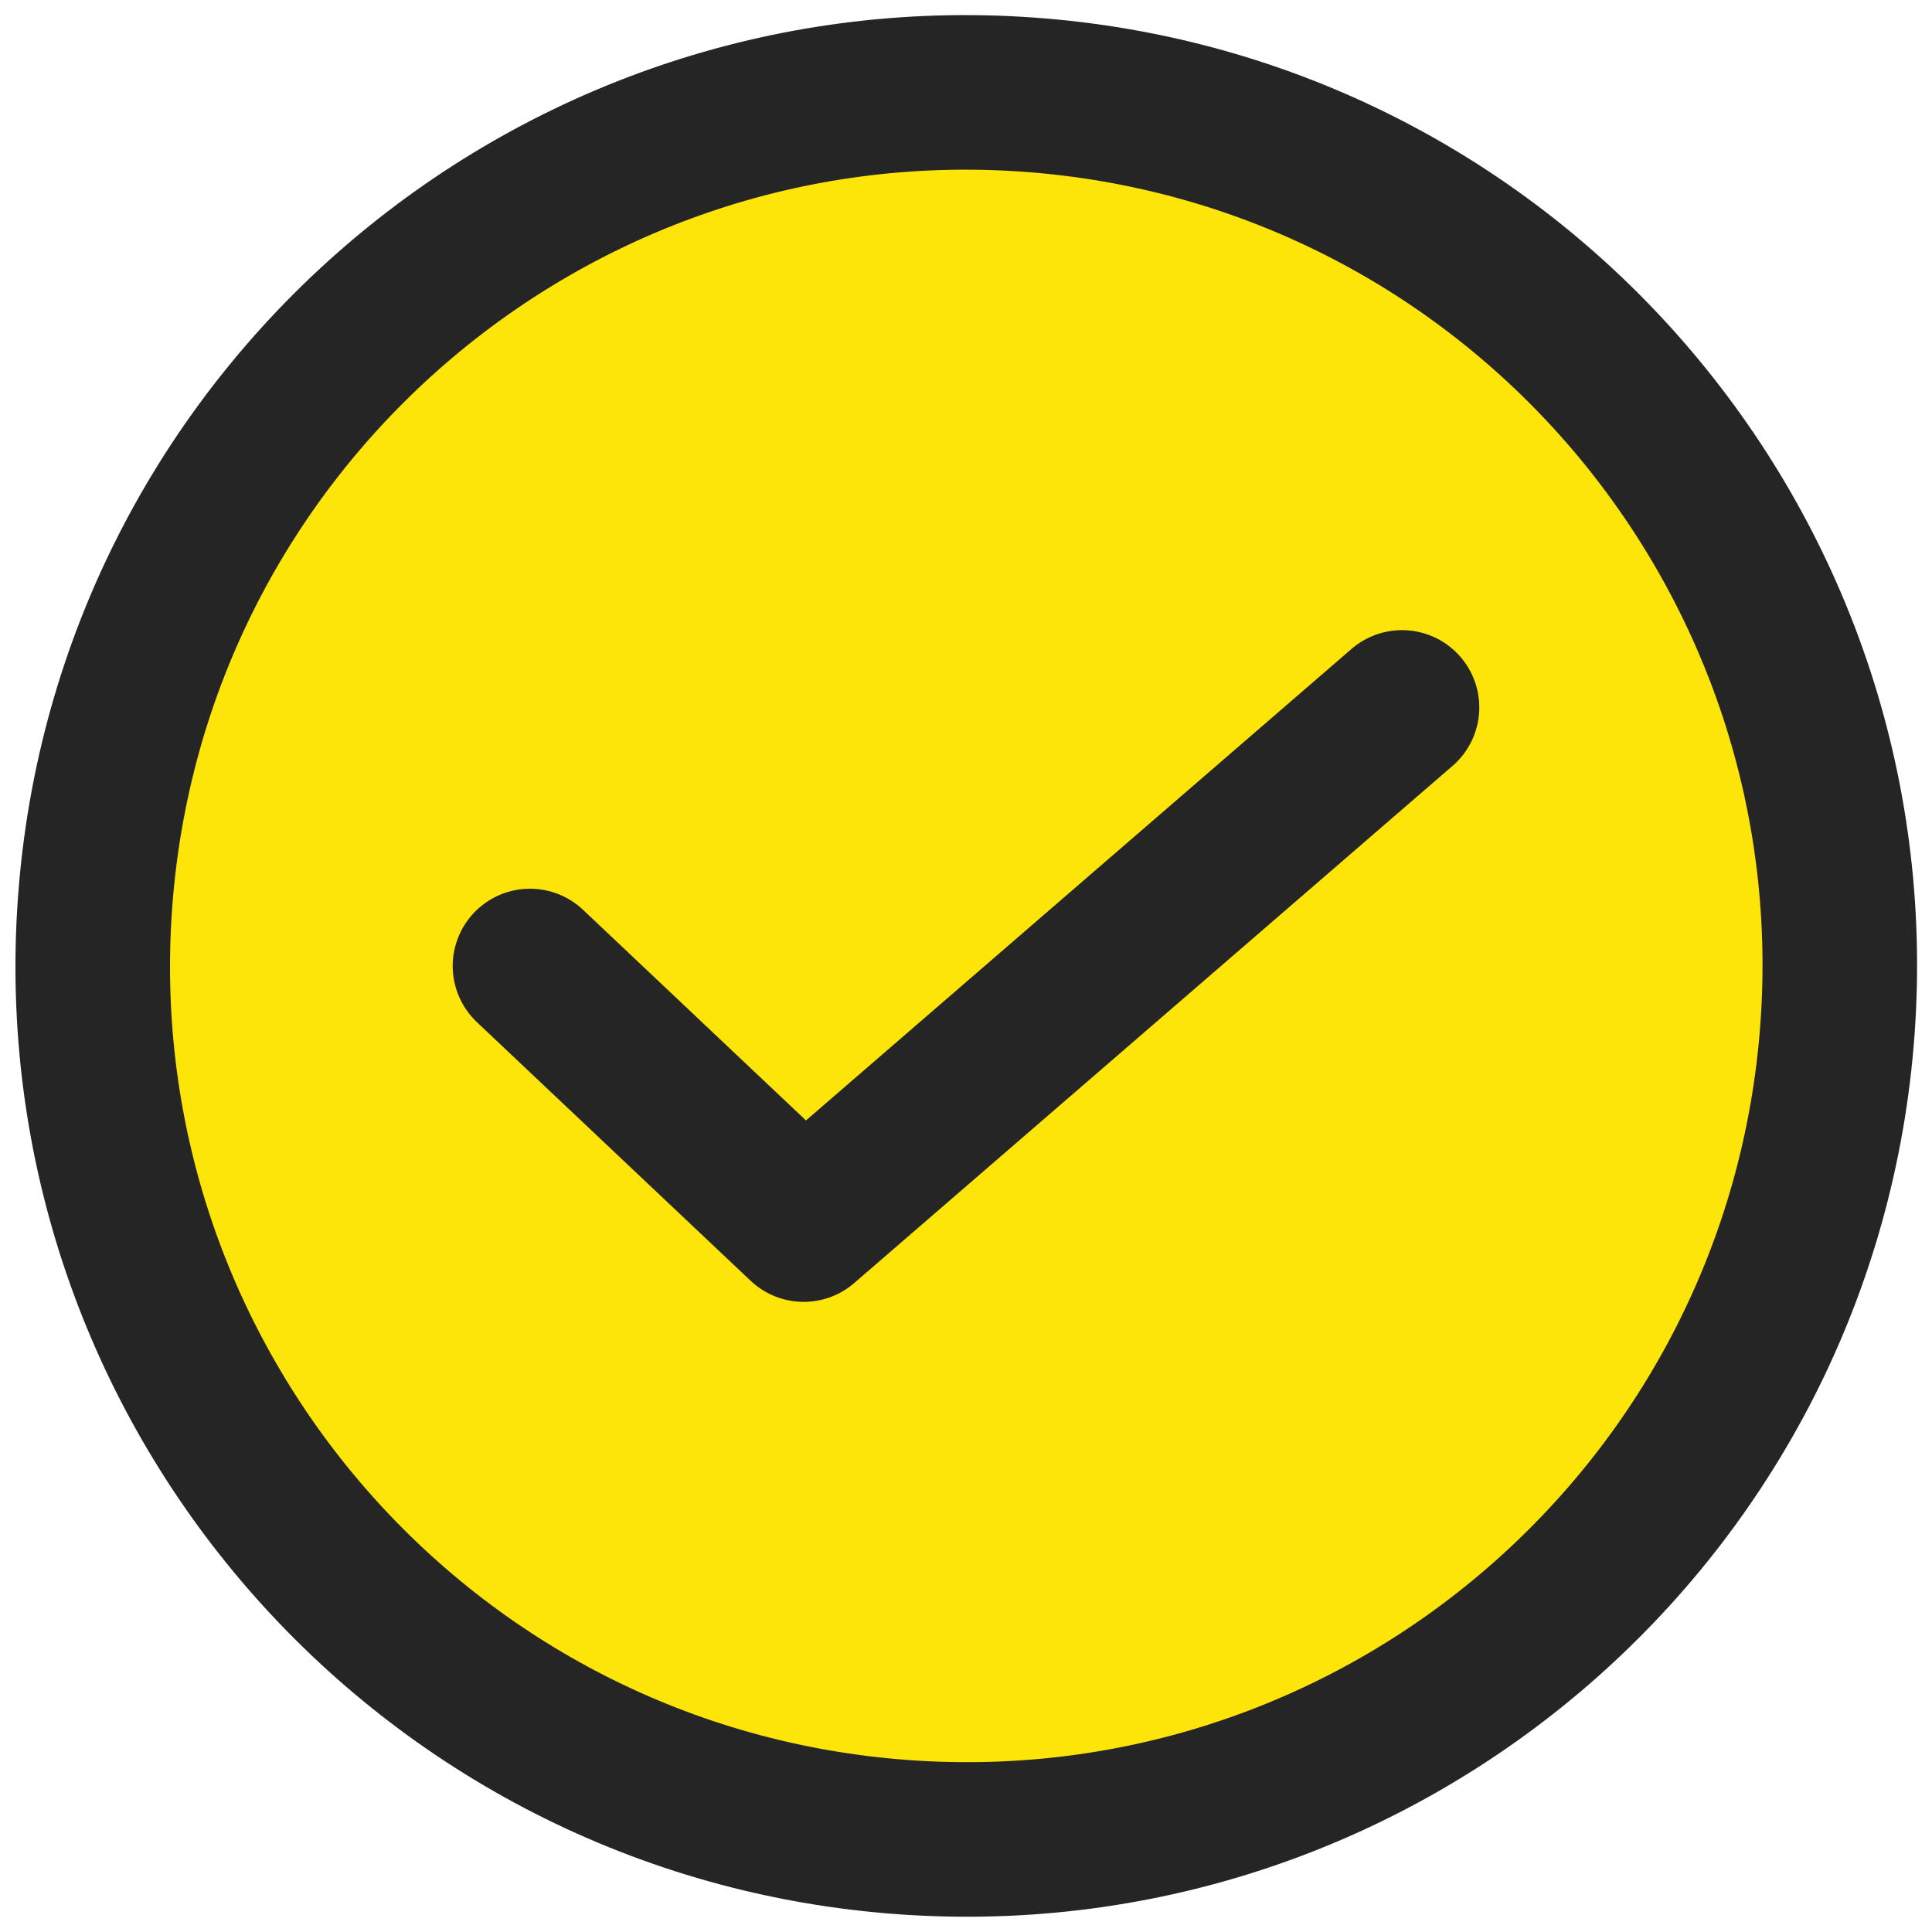
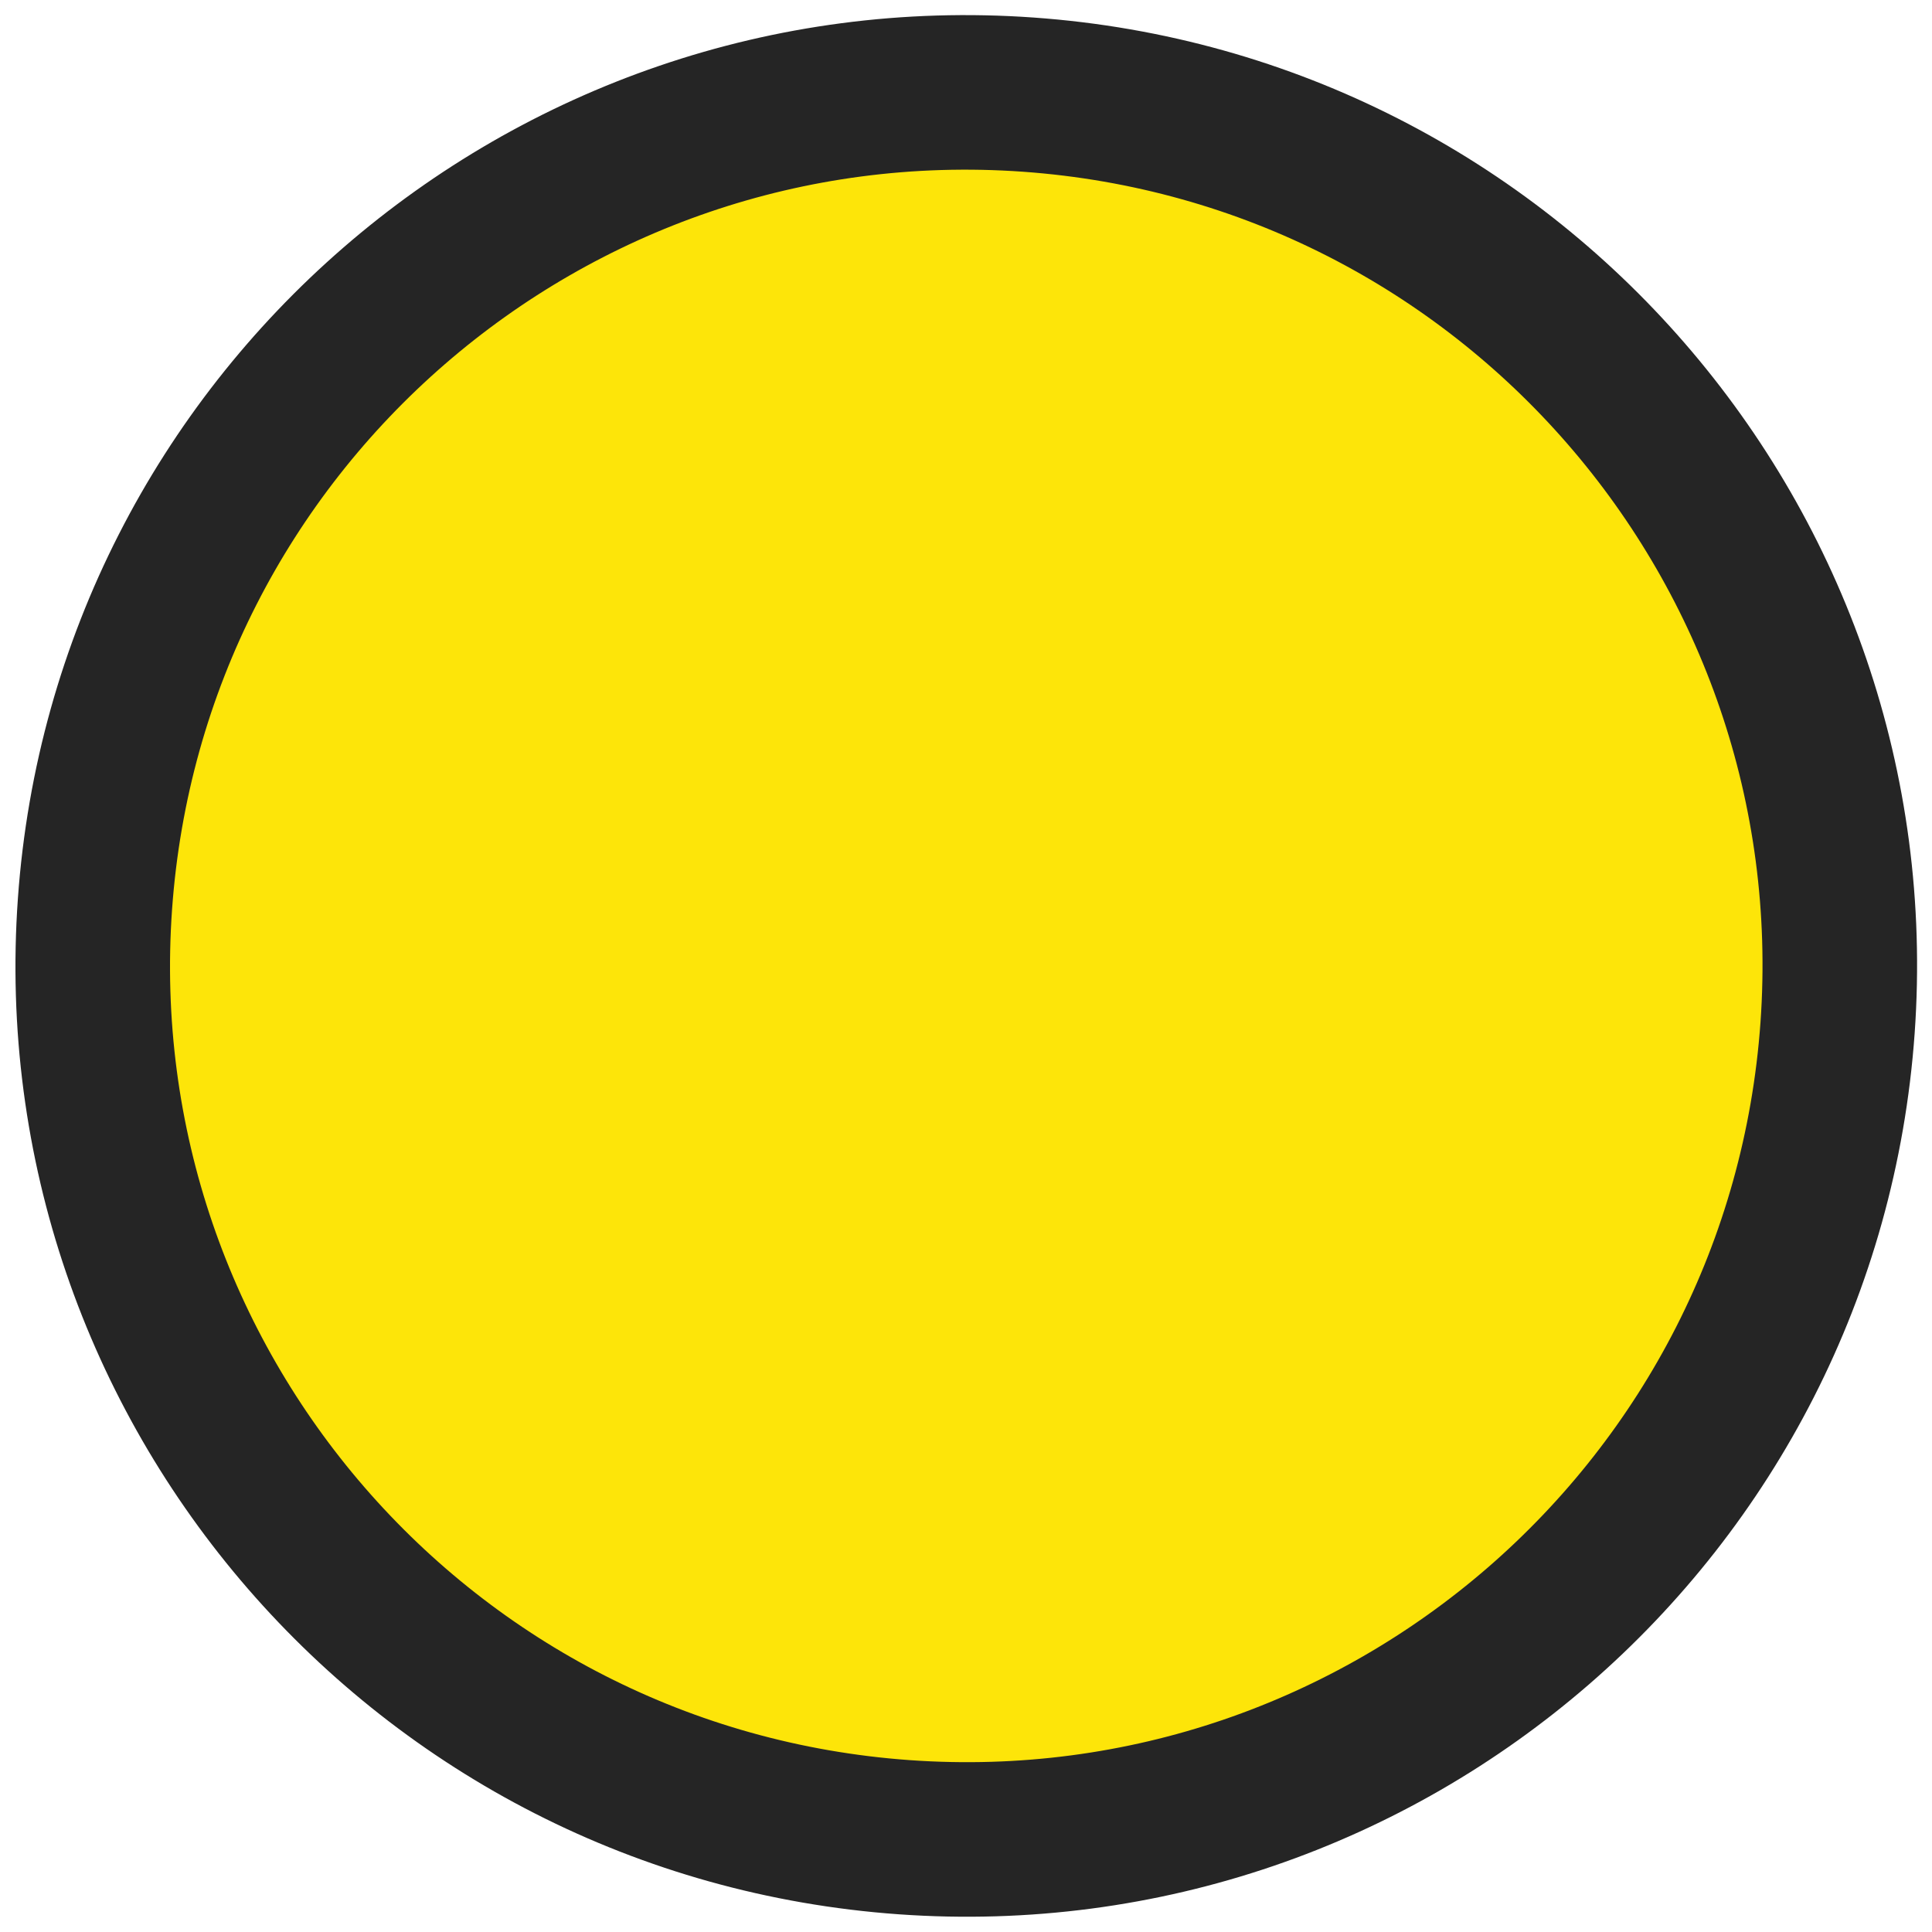
<svg xmlns="http://www.w3.org/2000/svg" width="50" height="50" viewBox="0 0 50 50" fill="none">
  <path d="M47.556 26.602C48.442 14.149 39.065 3.335 26.611 2.449C14.158 1.563 3.344 10.94 2.458 23.393C1.572 35.847 10.949 46.66 23.402 47.547C35.856 48.433 46.669 39.056 47.556 26.602Z" fill="#FDE509" stroke="#252525" stroke-width="4" stroke-linecap="round" stroke-linejoin="round" />
-   <path d="M13.716 25L20.799 31.692L36.284 18.308" stroke="#252525" stroke-width="4" stroke-linecap="round" stroke-linejoin="round" />
</svg>